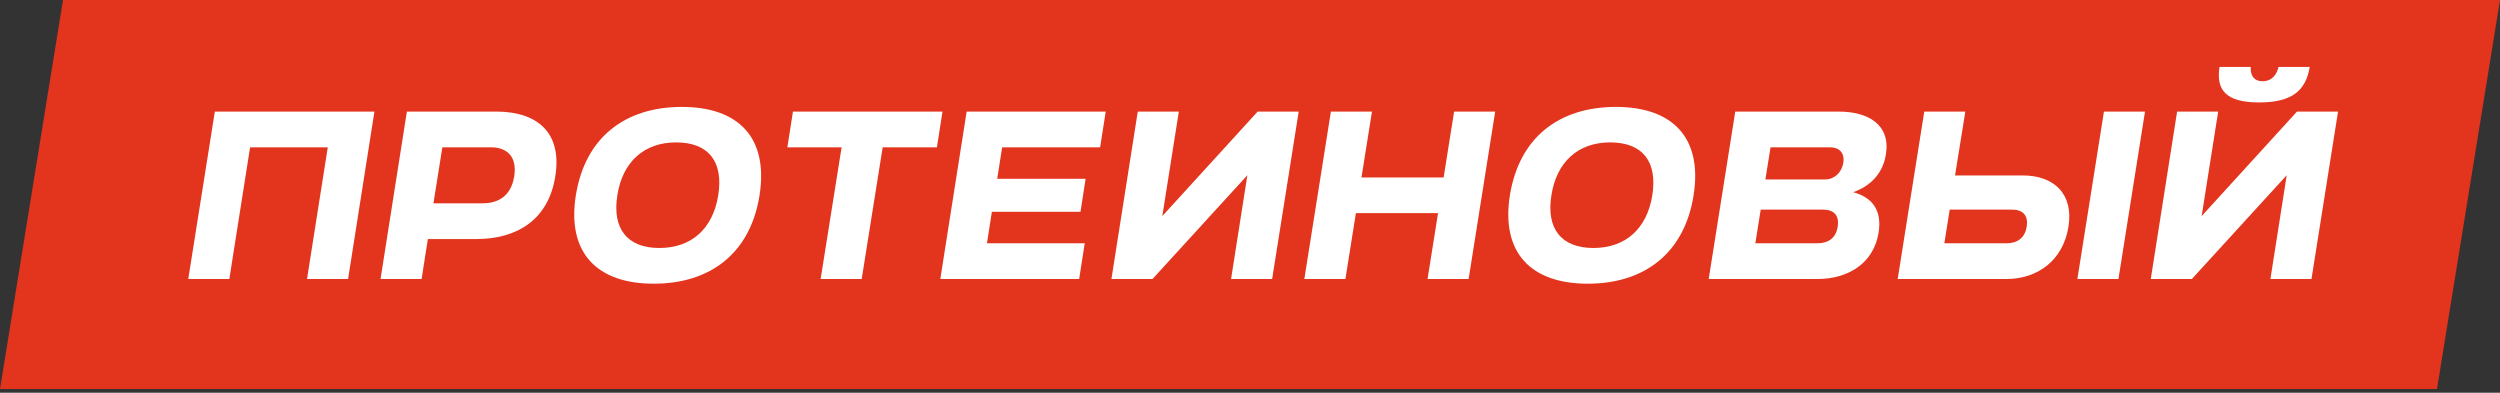
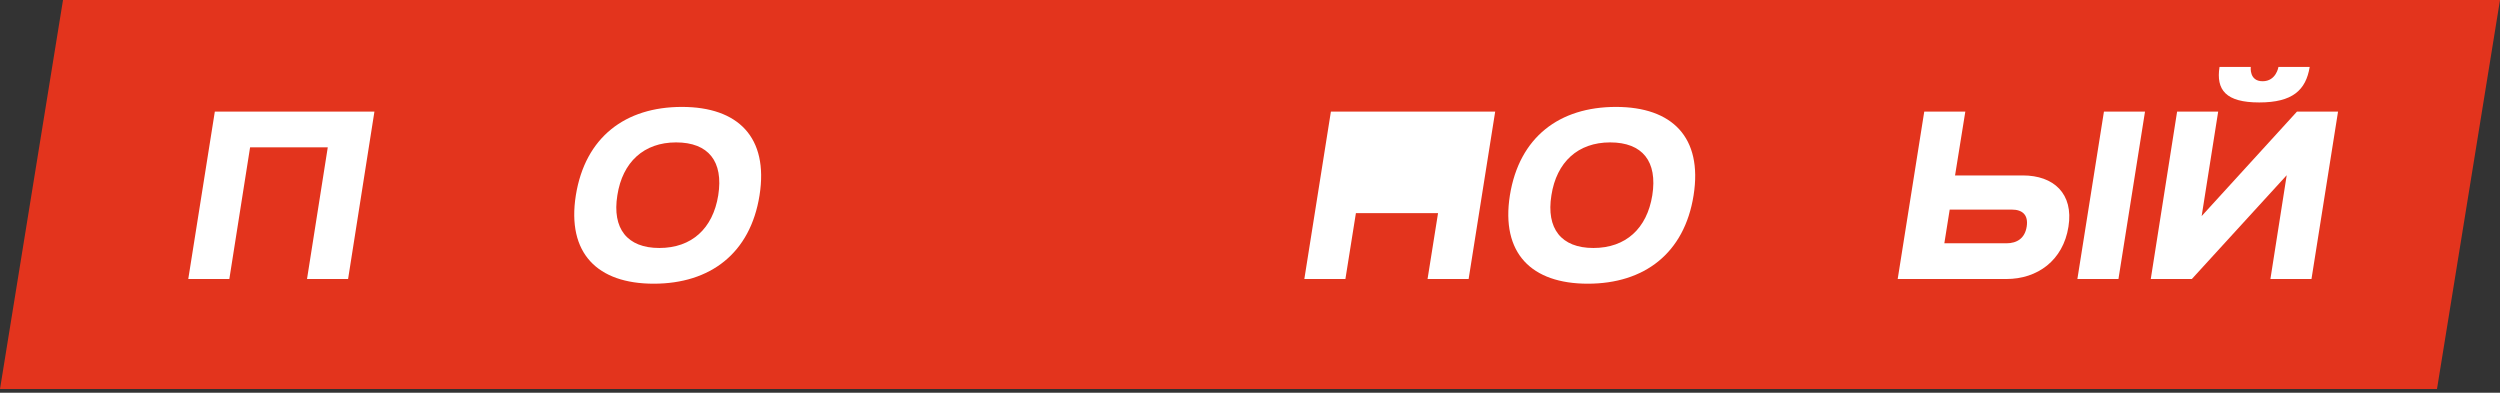
<svg xmlns="http://www.w3.org/2000/svg" width="592" height="93" viewBox="0 0 592 93" fill="none">
  <rect x="0" y="0" width="592" height="93" fill="#333333" stroke="none" />
  <path d="M14.921 0H592L577.079 92.123H0L14.921 0Z" fill="#E3341D" />
  <path d="M72.701 66.07L77.617 34.884H59.222L54.307 66.07H44.581L50.871 26.427H88.664L82.427 66.07H72.701Z" fill="white" />
-   <path d="M116.274 34.884H104.751L102.637 48.151H114.213C117.384 48.151 120.925 46.935 121.771 41.755C122.564 36.575 119.498 34.884 116.274 34.884ZM99.835 66.07H90.11L96.347 26.427H117.595C126.898 26.427 133.188 31.131 131.497 41.703C129.858 52.274 122.141 56.608 112.785 56.608H101.315L99.835 66.07Z" fill="white" />
  <path d="M136.358 46.248C138.578 32.453 148.092 25.317 161.465 25.317C174.785 25.317 182.026 32.505 179.859 46.248C177.692 59.991 168.178 67.18 154.805 67.18C141.485 67.18 134.19 59.991 136.358 46.248ZM156.126 58.723C163.79 58.723 168.812 54.124 170.08 46.248C171.349 38.214 167.755 33.721 160.09 33.721C152.479 33.721 147.405 38.373 146.189 46.248C144.92 54.124 148.515 58.723 156.126 58.723Z" fill="white" />
-   <path d="M194.324 66.07L199.293 34.884H186.448L187.77 26.427H223.184L221.863 34.884H209.018L204.05 66.07H194.324Z" fill="white" />
-   <path d="M222.665 66.07L228.903 26.427H261.833L260.511 34.884H237.307L236.144 42.337H257.075L255.86 50.16H234.875L233.713 57.613H256.864L255.543 66.07H222.665Z" fill="white" />
-   <path d="M307.533 26.427L301.243 66.07H291.517L295.376 41.491L272.912 66.07H263.186L269.423 26.427H279.149L275.237 51.164L297.807 26.427H307.533Z" fill="white" />
-   <path d="M338.044 66.07L340.528 50.477H321.077L318.592 66.07H308.867L315.157 26.427H324.882L322.398 42.02H341.85L344.334 26.427H354.06L347.77 66.07H338.044Z" fill="white" />
+   <path d="M338.044 66.07L340.528 50.477H321.077L318.592 66.07H308.867L315.157 26.427H324.882H341.85L344.334 26.427H354.06L347.77 66.07H338.044Z" fill="white" />
  <path d="M357.542 46.248C359.762 32.453 369.276 25.317 382.649 25.317C395.969 25.317 403.211 32.505 401.043 46.248C398.876 59.991 389.362 67.18 375.989 67.18C362.669 67.18 355.375 59.991 357.542 46.248ZM377.311 58.723C384.975 58.723 389.996 54.124 391.265 46.248C392.533 38.214 388.939 33.721 381.275 33.721C373.663 33.721 368.589 38.373 367.373 46.248C366.105 54.124 369.699 58.723 377.311 58.723Z" fill="white" />
-   <path d="M431.63 49.631H416.936L415.667 57.613H430.361C432.846 57.613 434.749 56.45 435.171 53.648C435.594 50.847 434.114 49.631 431.63 49.631ZM433.374 34.884H419.261L418.046 42.495H432.159C434.326 42.495 436.123 40.91 436.493 38.531C436.863 36.206 435.541 34.884 433.374 34.884ZM430.361 66.07H404.62L410.91 26.427H435.436C442.36 26.427 447.699 29.493 446.589 36.523C445.849 41.227 442.783 44.134 438.819 45.508C443.153 46.671 445.743 49.578 444.844 55.128C443.681 62.37 437.603 66.07 430.361 66.07Z" fill="white" />
  <path d="M476.383 49.631H461.689L460.42 57.613H475.114C477.652 57.613 479.502 56.397 479.924 53.648C480.347 50.9 478.92 49.631 476.383 49.631ZM475.114 66.07H449.373L455.663 26.427H465.389L462.957 41.544H479.026C486.267 41.544 491.077 45.825 489.809 53.701C488.54 61.683 482.462 66.07 475.114 66.07ZM501.649 66.07H491.923L498.213 26.427H507.939L501.649 66.07Z" fill="white" />
  <path d="M525.582 15.855H532.982C532.982 15.855 532.559 19.238 535.783 19.238C539.008 19.238 539.536 15.855 539.536 15.855H546.936C546.038 21.353 542.866 24.26 534.99 24.26C527.062 24.26 524.736 21.3 525.582 15.855ZM553.649 26.427L547.359 66.07H537.633L541.492 41.491L519.028 66.07H509.302L515.539 26.427H525.265L521.353 51.164L543.923 26.427H553.649Z" fill="white" />
</svg>